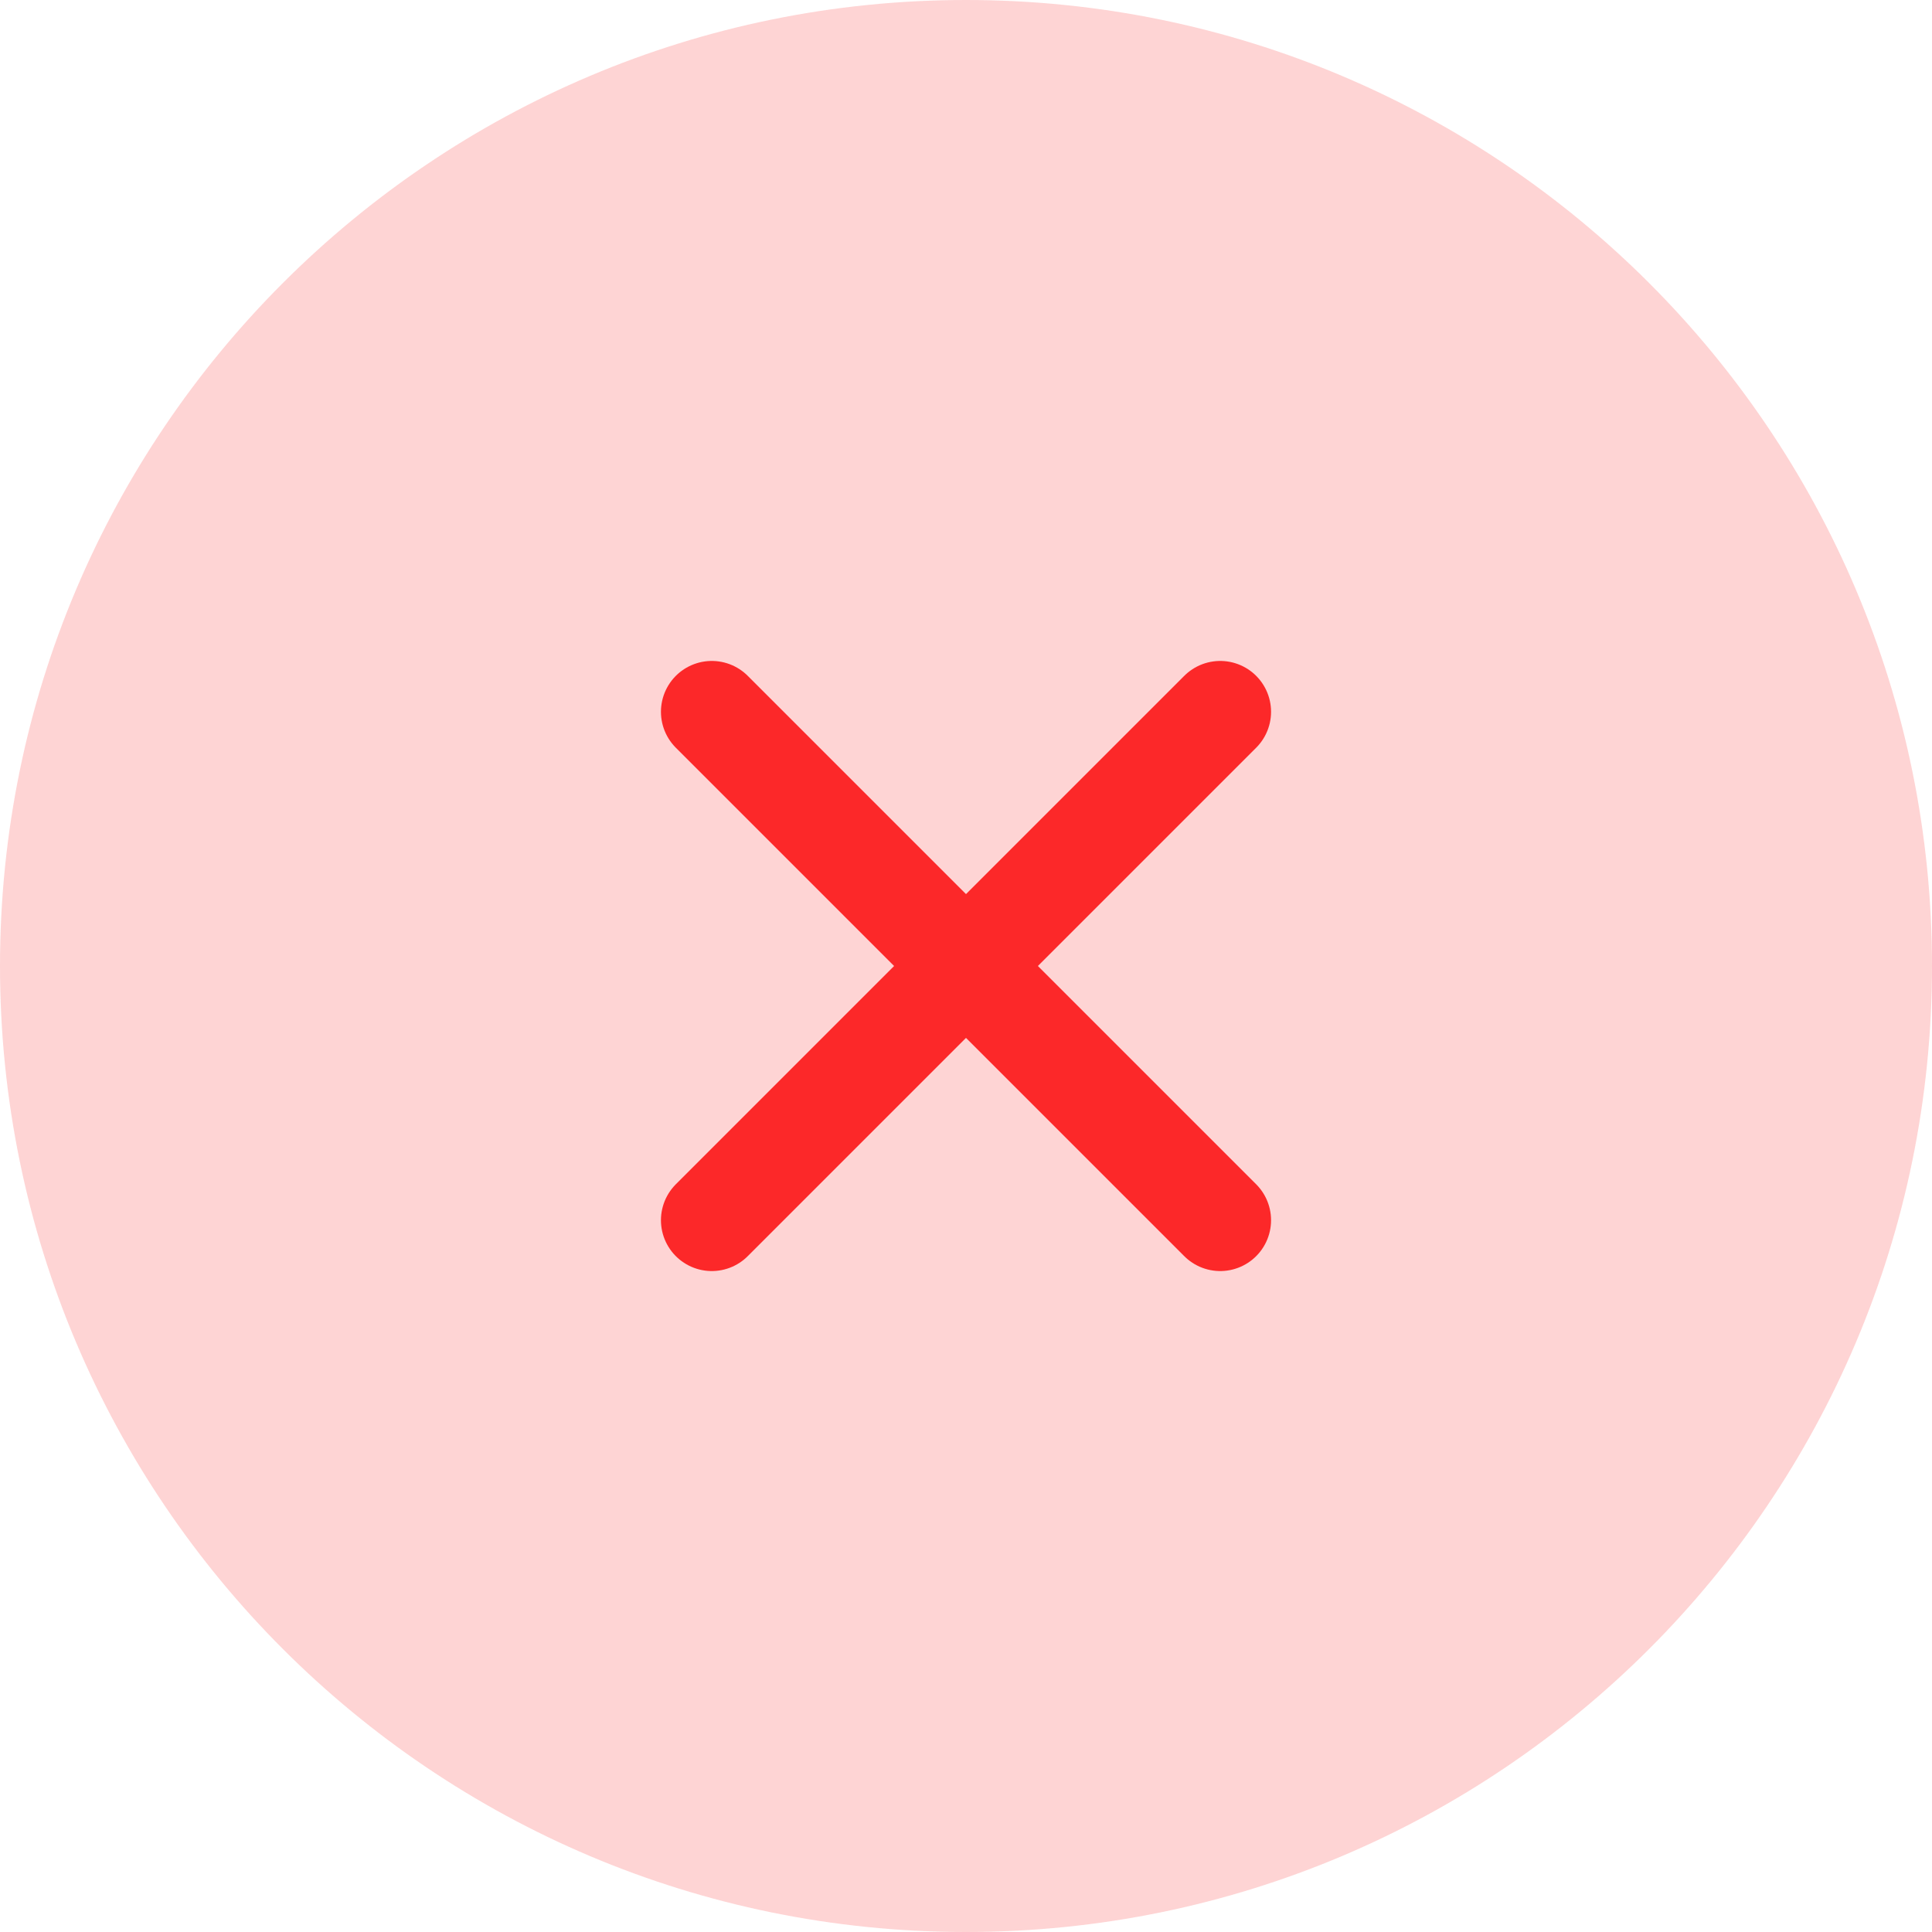
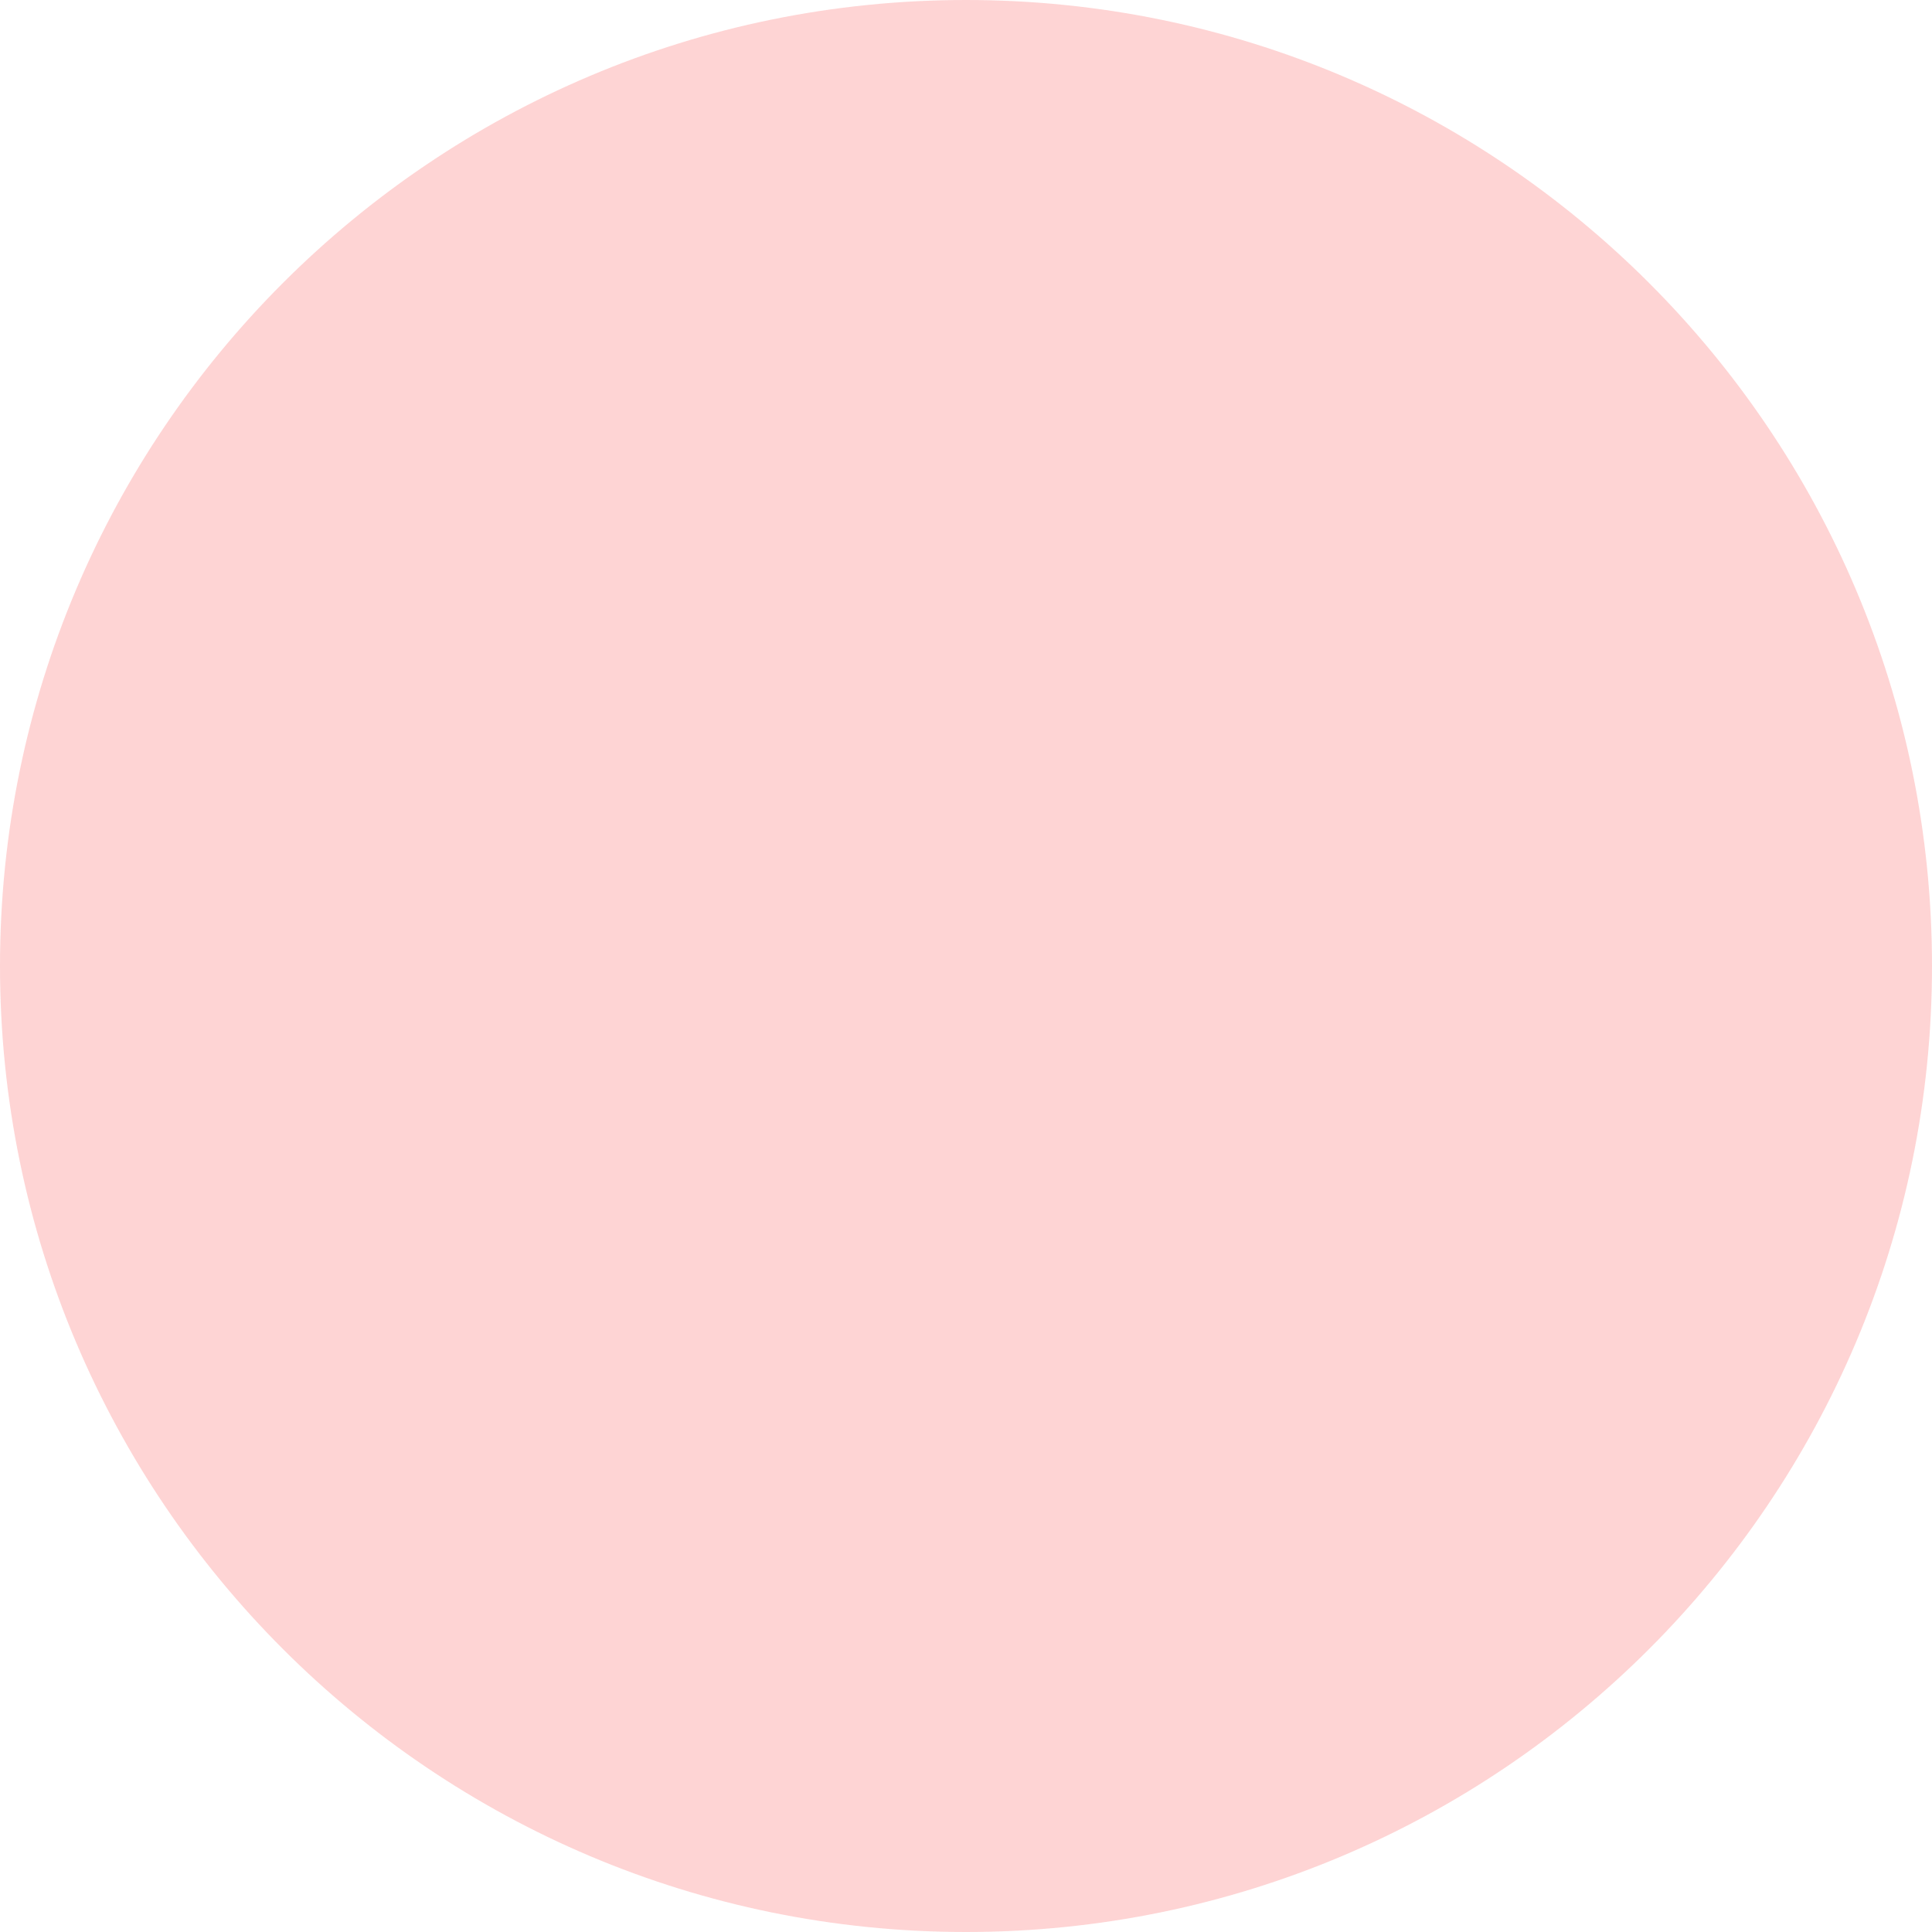
<svg xmlns="http://www.w3.org/2000/svg" width="38" height="38" viewBox="0 0 38 38" fill="none">
  <g clip-path="url(#clip0_975_648)">
    <path d="M19 38C29.493 38 38 29.493 38 19C38 8.507 29.493 0 19 0C8.507 0 0 8.507 0 19C0 29.493 8.507 38 19 38Z" fill="#FC2829" fill-opacity="0.2" />
-     <path d="M24 24L19 19M19 19L14 14M19 19L24 14M19 19L14 24" stroke="#FC2829" stroke-width="2" stroke-linecap="round" stroke-linejoin="round" />
  </g>
  <defs>
    <clipPath id="clip0_975_648">
      <rect width="38" height="38" fill="white" />
    </clipPath>
  </defs>
</svg>